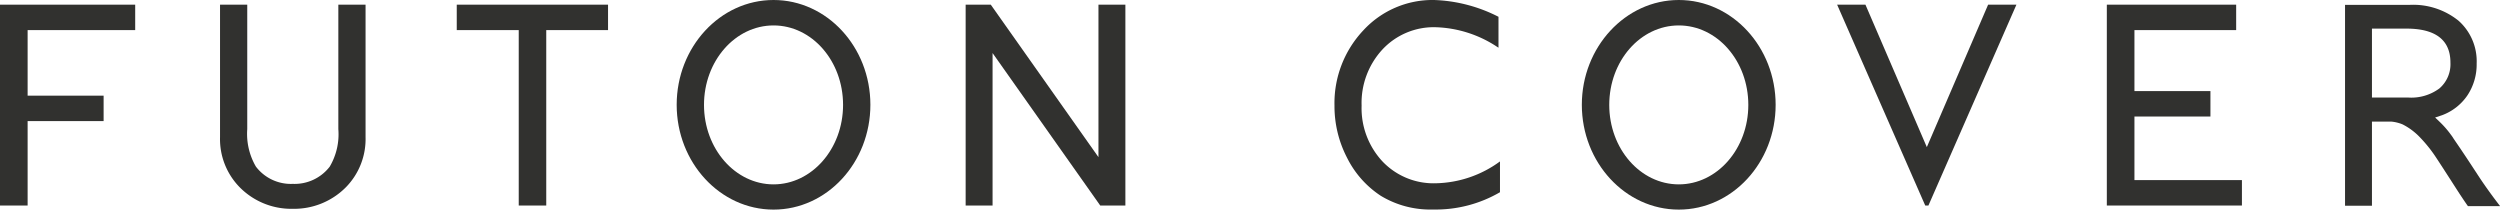
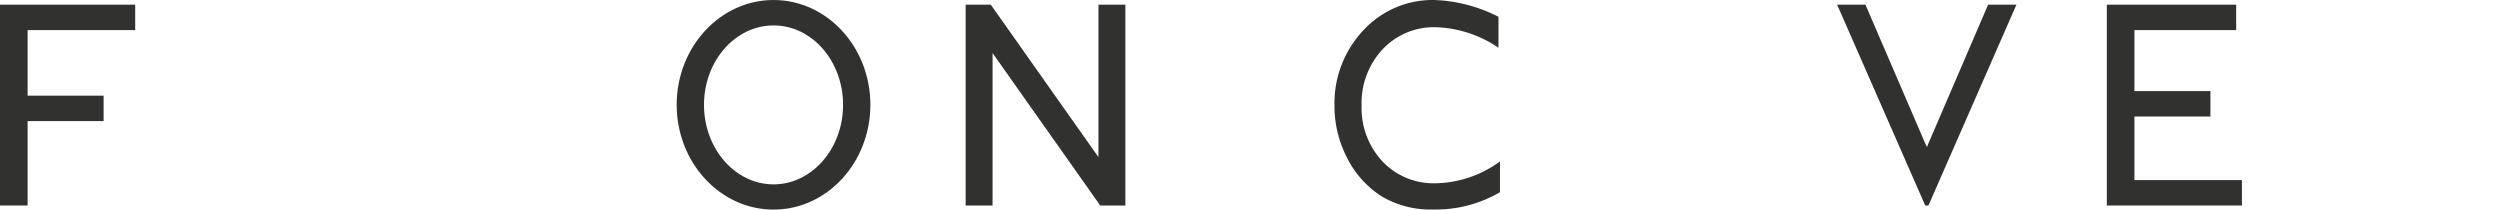
<svg xmlns="http://www.w3.org/2000/svg" viewBox="0 0 251.67 21.1">
  <defs>
    <style>.cls-1{fill:#31312f;}</style>
  </defs>
  <g id="レイヤー_2" data-name="レイヤー 2">
    <g id="レイヤー_1-2" data-name="レイヤー 1">
-       <path class="cls-1" d="M246.66,13.47a9.62,9.62,0,0,0-1.08-1.22l-.44-.42.69-.23a5.3,5.3,0,0,0,2.56-2,5.62,5.62,0,0,0,.93-3.2,5.46,5.46,0,0,0-1.82-4.31,7.27,7.27,0,0,0-4.93-1.6h-6.5V20.71h2.71V12.24h1.94a3.94,3.94,0,0,1,1.14.28,6.42,6.42,0,0,1,1.6,1.15,14.05,14.05,0,0,1,1.65,2c.39.58,1.52,2.33,2,3.08s.86,1.33,1.33,2h3.24c-.77-1-1.5-2-2.2-3.07s-1.51-2.31-2.29-3.44l-.21-.31C246.87,13.74,246.76,13.61,246.66,13.47Zm-4.22-3.65h-3.66V2.88h3.47c2.94,0,4.43,1.15,4.43,3.42a3.21,3.21,0,0,1-1.12,2.61A4.76,4.76,0,0,1,242.44,9.82Z" />
      <polygon class="cls-1" points="212.09 20.69 212.09 0.47 225.11 0.47 225.11 3.03 214.87 3.03 214.87 9.17 222.52 9.17 222.52 11.73 214.87 11.73 214.87 18.13 225.69 18.13 225.69 20.69 212.09 20.69" />
      <path class="cls-1" d="M151,16.25a11.28,11.28,0,0,1-6.48,2.2,7.09,7.09,0,0,1-5.35-2.2,7.86,7.86,0,0,1-2.1-5.62A7.92,7.92,0,0,1,139.15,5a7.06,7.06,0,0,1,5.35-2.26,11.83,11.83,0,0,1,6.25,2l.1.06V1.69l0,0A15.35,15.35,0,0,0,144.37,0a9.47,9.47,0,0,0-7.13,3.06,10.68,10.68,0,0,0-2.9,7.57,11.26,11.26,0,0,0,1.27,5.26A9.78,9.78,0,0,0,139,19.71a9.6,9.6,0,0,0,5.27,1.38A12.83,12.83,0,0,0,151,19.35h0V16.19Z" />
      <polygon class="cls-1" points="200.14 0.47 193.97 14.81 187.79 0.47 184.94 0.47 193.81 20.69 194.13 20.69 202.99 0.47 200.14 0.47" />
-       <path class="cls-1" d="M169,21.1c-5.38,0-9.76-4.74-9.76-10.55S163.63,0,169,0s9.75,4.73,9.75,10.55S174.38,21.1,169,21.1Zm0-18.54c-3.87,0-7,3.58-7,8s3.14,8,7,8,7-3.58,7-8S172.87,2.56,169,2.56Z" />
-       <path class="cls-1" d="M34.06,13a6.42,6.42,0,0,1-.87,3.78,4.46,4.46,0,0,1-3.72,1.73,4.42,4.42,0,0,1-3.71-1.74A6.55,6.55,0,0,1,24.89,13V.47H22.15V13.81a6.92,6.92,0,0,0,1.94,5,7.29,7.29,0,0,0,5.38,2.21,7.33,7.33,0,0,0,5.39-2.21,6.92,6.92,0,0,0,1.94-5V.47H34.06Z" />
      <polygon class="cls-1" points="0 20.69 0 0.47 13.61 0.47 13.61 3.03 2.78 3.03 2.78 9.63 10.43 9.63 10.43 12.19 2.78 12.19 2.78 20.69 0 20.69" />
-       <polygon class="cls-1" points="52.22 20.69 52.22 3.03 45.98 3.03 45.98 0.47 61.21 0.47 61.21 3.03 54.99 3.03 54.99 20.69 52.22 20.69" />
      <path class="cls-1" d="M77.87,21.1c-5.38,0-9.75-4.74-9.75-10.55S72.49,0,77.87,0s9.75,4.73,9.75,10.55S83.25,21.1,77.87,21.1Zm0-18.54c-3.86,0-7,3.58-7,8s3.15,8,7,8,7-3.58,7-8S81.74,2.56,77.87,2.56Z" />
      <polygon class="cls-1" points="113.29 0.47 110.58 0.47 110.58 15.82 99.74 0.47 97.21 0.47 97.21 20.69 99.92 20.69 99.92 5.34 110.76 20.69 113.29 20.69 113.29 0.47" />
    </g>
  </g>
</svg>